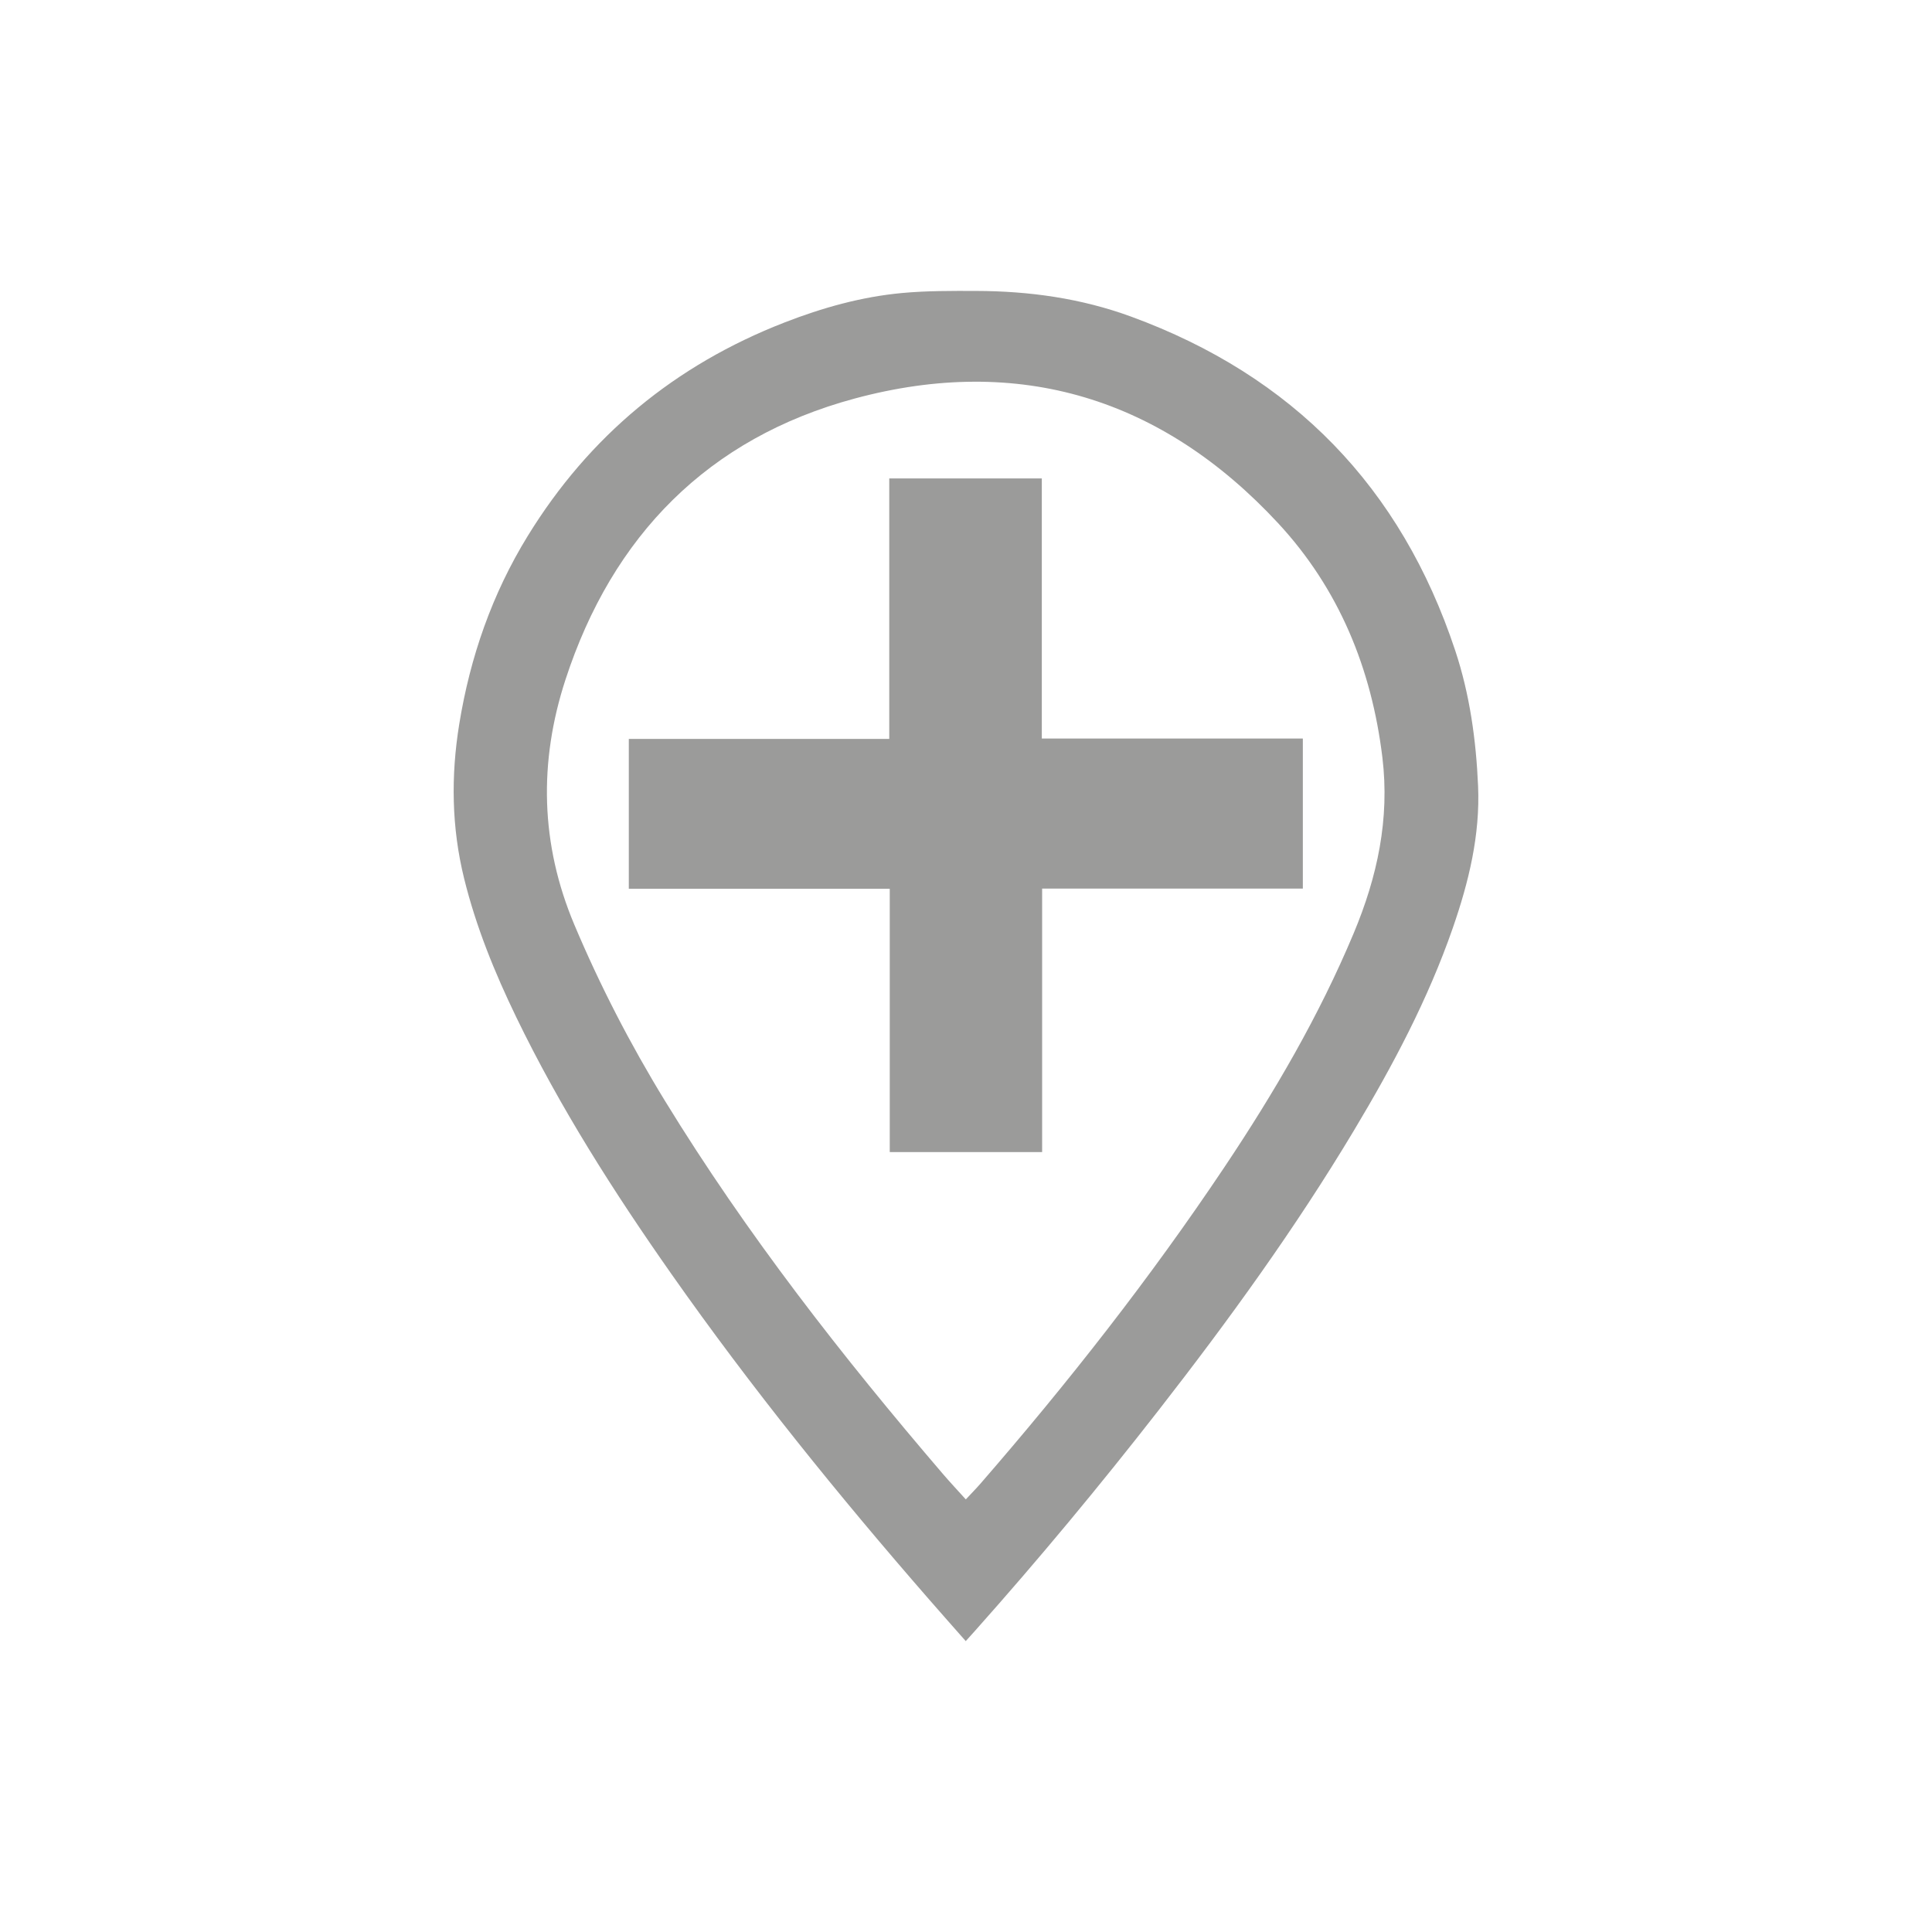
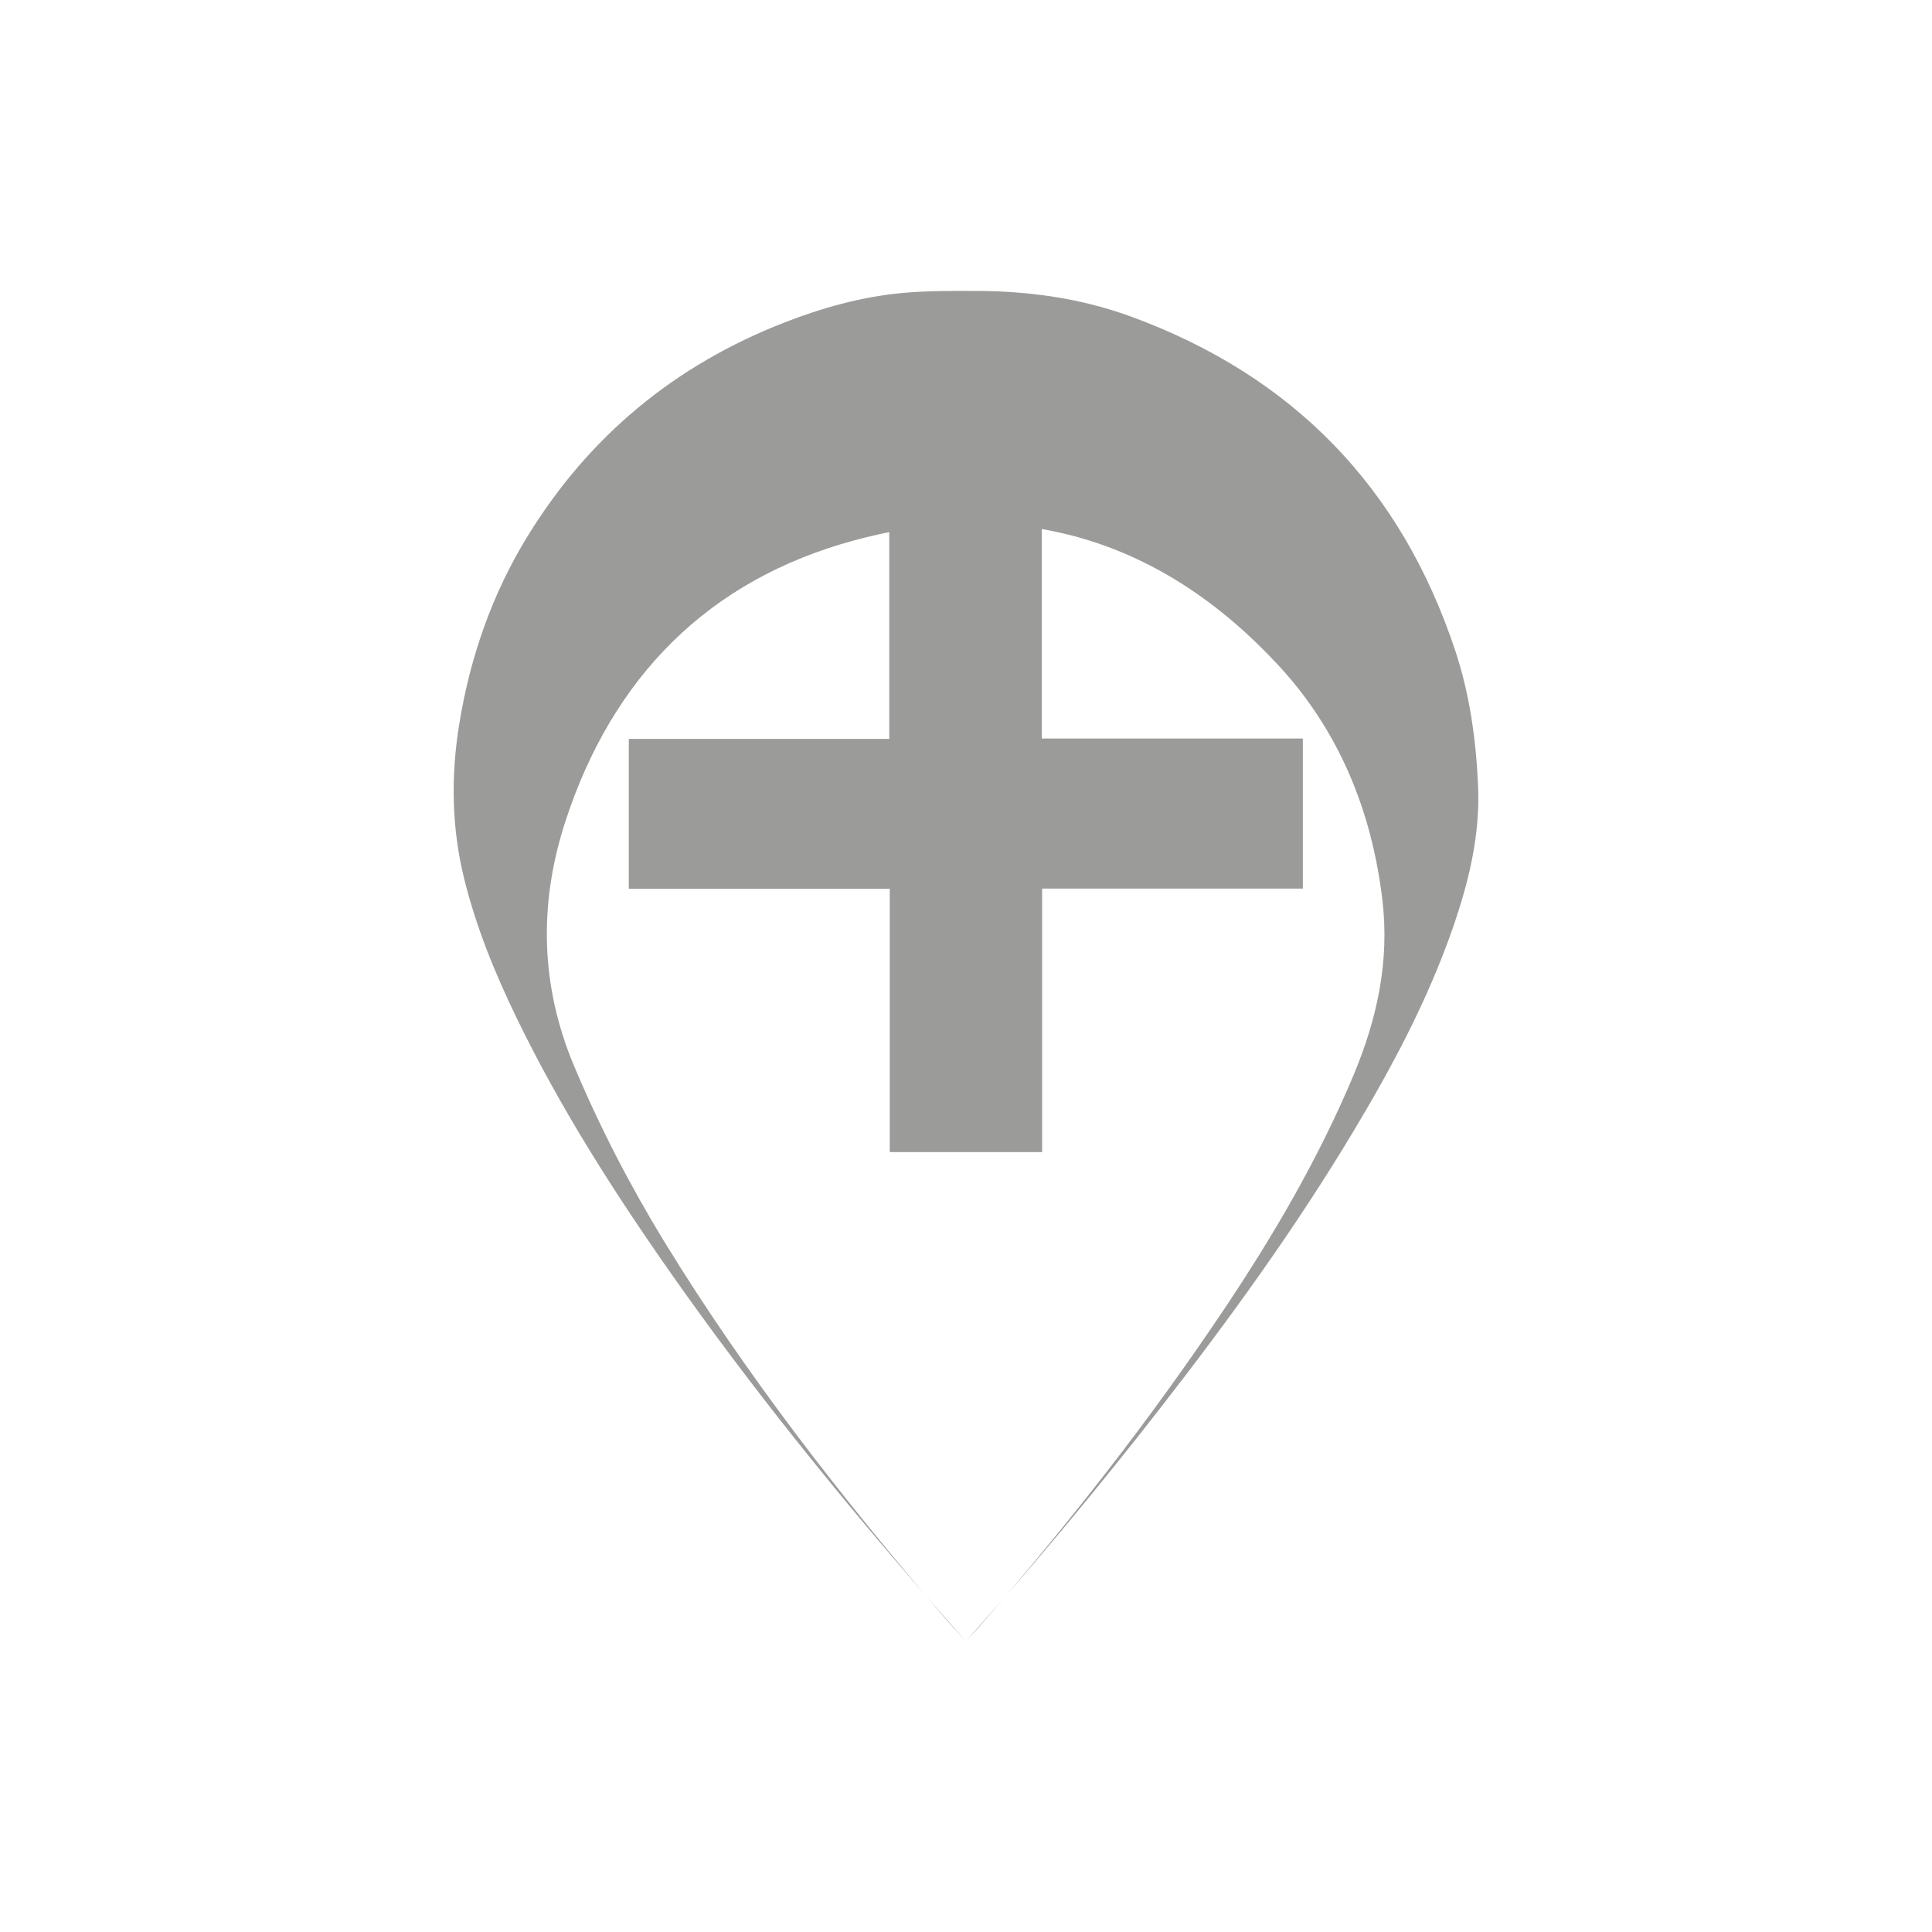
<svg xmlns="http://www.w3.org/2000/svg" id="Capa_2" viewBox="0 0 49.427 49.427">
  <defs>
    <style>.cls-1{fill:none;}.cls-2{fill:#9b9b9a;}</style>
  </defs>
  <g id="Capa_1-2">
    <g>
      <g id="prtBRs">
        <g>
-           <path class="cls-2" d="M24.707,41.985c-.319-.363-.627-.708-.93-1.057-2.332-2.676-4.562-5.433-6.603-8.339-1.472-2.097-2.847-4.253-3.965-6.563-.553-1.142-1.03-2.313-1.335-3.55-.323-1.31-.34-2.626-.125-3.951,.279-1.716,.84-3.33,1.752-4.813,1.573-2.56,3.771-4.373,6.567-5.461,.971-.378,1.972-.659,3.011-.755,.63-.058,1.267-.055,1.9-.053,1.353,.004,2.677,.188,3.956,.656,4.139,1.516,6.908,4.364,8.295,8.546,.371,1.119,.533,2.284,.584,3.462,.055,1.259-.239,2.459-.647,3.635-.634,1.827-1.537,3.524-2.528,5.178-1.499,2.503-3.207,4.86-4.998,7.159-1.506,1.933-3.07,3.817-4.7,5.646-.07,.079-.141,.157-.234,.26Zm.002-3.626c.14-.151,.26-.271,.371-.399,2.24-2.578,4.345-5.261,6.245-8.101,1.271-1.9,2.422-3.869,3.307-5.984,.603-1.441,.925-2.919,.734-4.497-.276-2.278-1.112-4.316-2.669-5.995-2.964-3.194-6.618-4.322-10.828-3.188-3.753,1.011-6.203,3.511-7.404,7.198-.684,2.101-.642,4.199,.229,6.265,.658,1.561,1.433,3.06,2.316,4.502,2.086,3.405,4.535,6.541,7.129,9.567,.179,.208,.367,.408,.57,.633Z" />
+           <path class="cls-2" d="M24.707,41.985c-.319-.363-.627-.708-.93-1.057-2.332-2.676-4.562-5.433-6.603-8.339-1.472-2.097-2.847-4.253-3.965-6.563-.553-1.142-1.03-2.313-1.335-3.55-.323-1.31-.34-2.626-.125-3.951,.279-1.716,.84-3.33,1.752-4.813,1.573-2.56,3.771-4.373,6.567-5.461,.971-.378,1.972-.659,3.011-.755,.63-.058,1.267-.055,1.9-.053,1.353,.004,2.677,.188,3.956,.656,4.139,1.516,6.908,4.364,8.295,8.546,.371,1.119,.533,2.284,.584,3.462,.055,1.259-.239,2.459-.647,3.635-.634,1.827-1.537,3.524-2.528,5.178-1.499,2.503-3.207,4.86-4.998,7.159-1.506,1.933-3.07,3.817-4.7,5.646-.07,.079-.141,.157-.234,.26Zc.14-.151,.26-.271,.371-.399,2.24-2.578,4.345-5.261,6.245-8.101,1.271-1.9,2.422-3.869,3.307-5.984,.603-1.441,.925-2.919,.734-4.497-.276-2.278-1.112-4.316-2.669-5.995-2.964-3.194-6.618-4.322-10.828-3.188-3.753,1.011-6.203,3.511-7.404,7.198-.684,2.101-.642,4.199,.229,6.265,.658,1.561,1.433,3.06,2.316,4.502,2.086,3.405,4.535,6.541,7.129,9.567,.179,.208,.367,.408,.57,.633Z" />
          <path class="cls-2" d="M16.087,22.738v-3.834h6.663v-6.664h3.903v6.654h6.678v3.839h-6.67v6.741h-3.898v-6.736h-6.676Z" />
        </g>
      </g>
-       <rect class="cls-1" width="49.427" height="49.427" />
    </g>
  </g>
</svg>